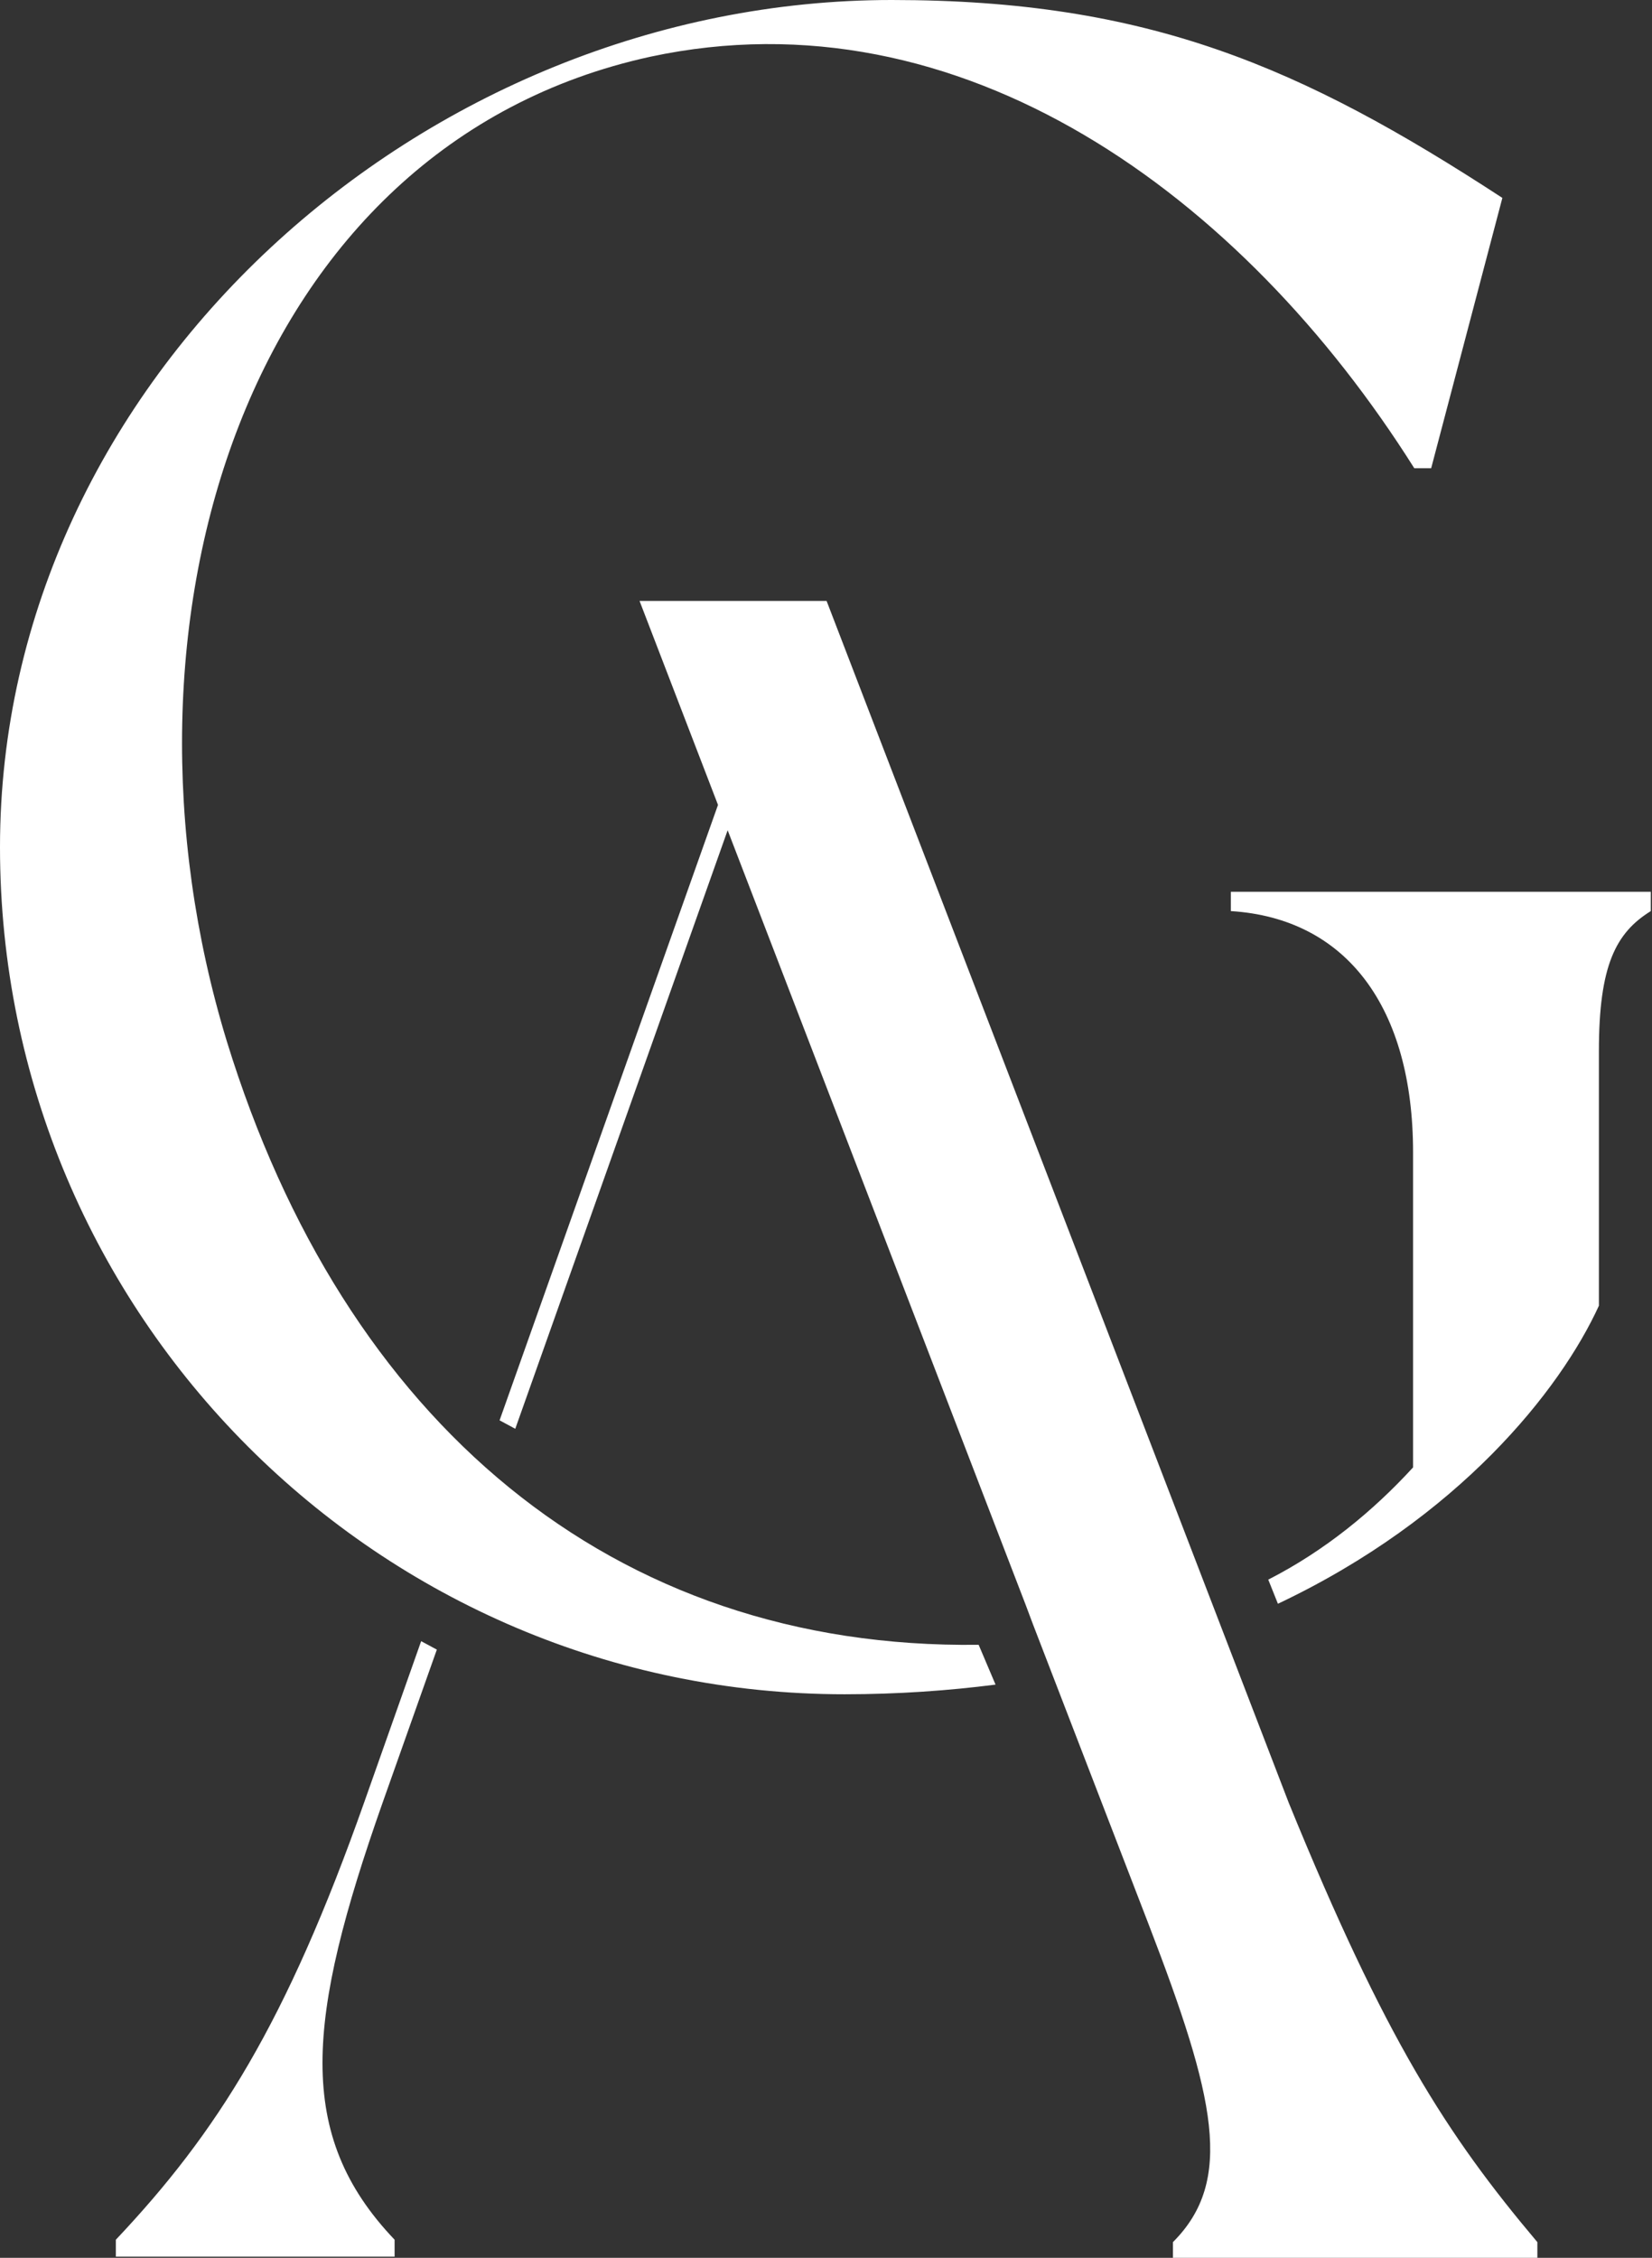
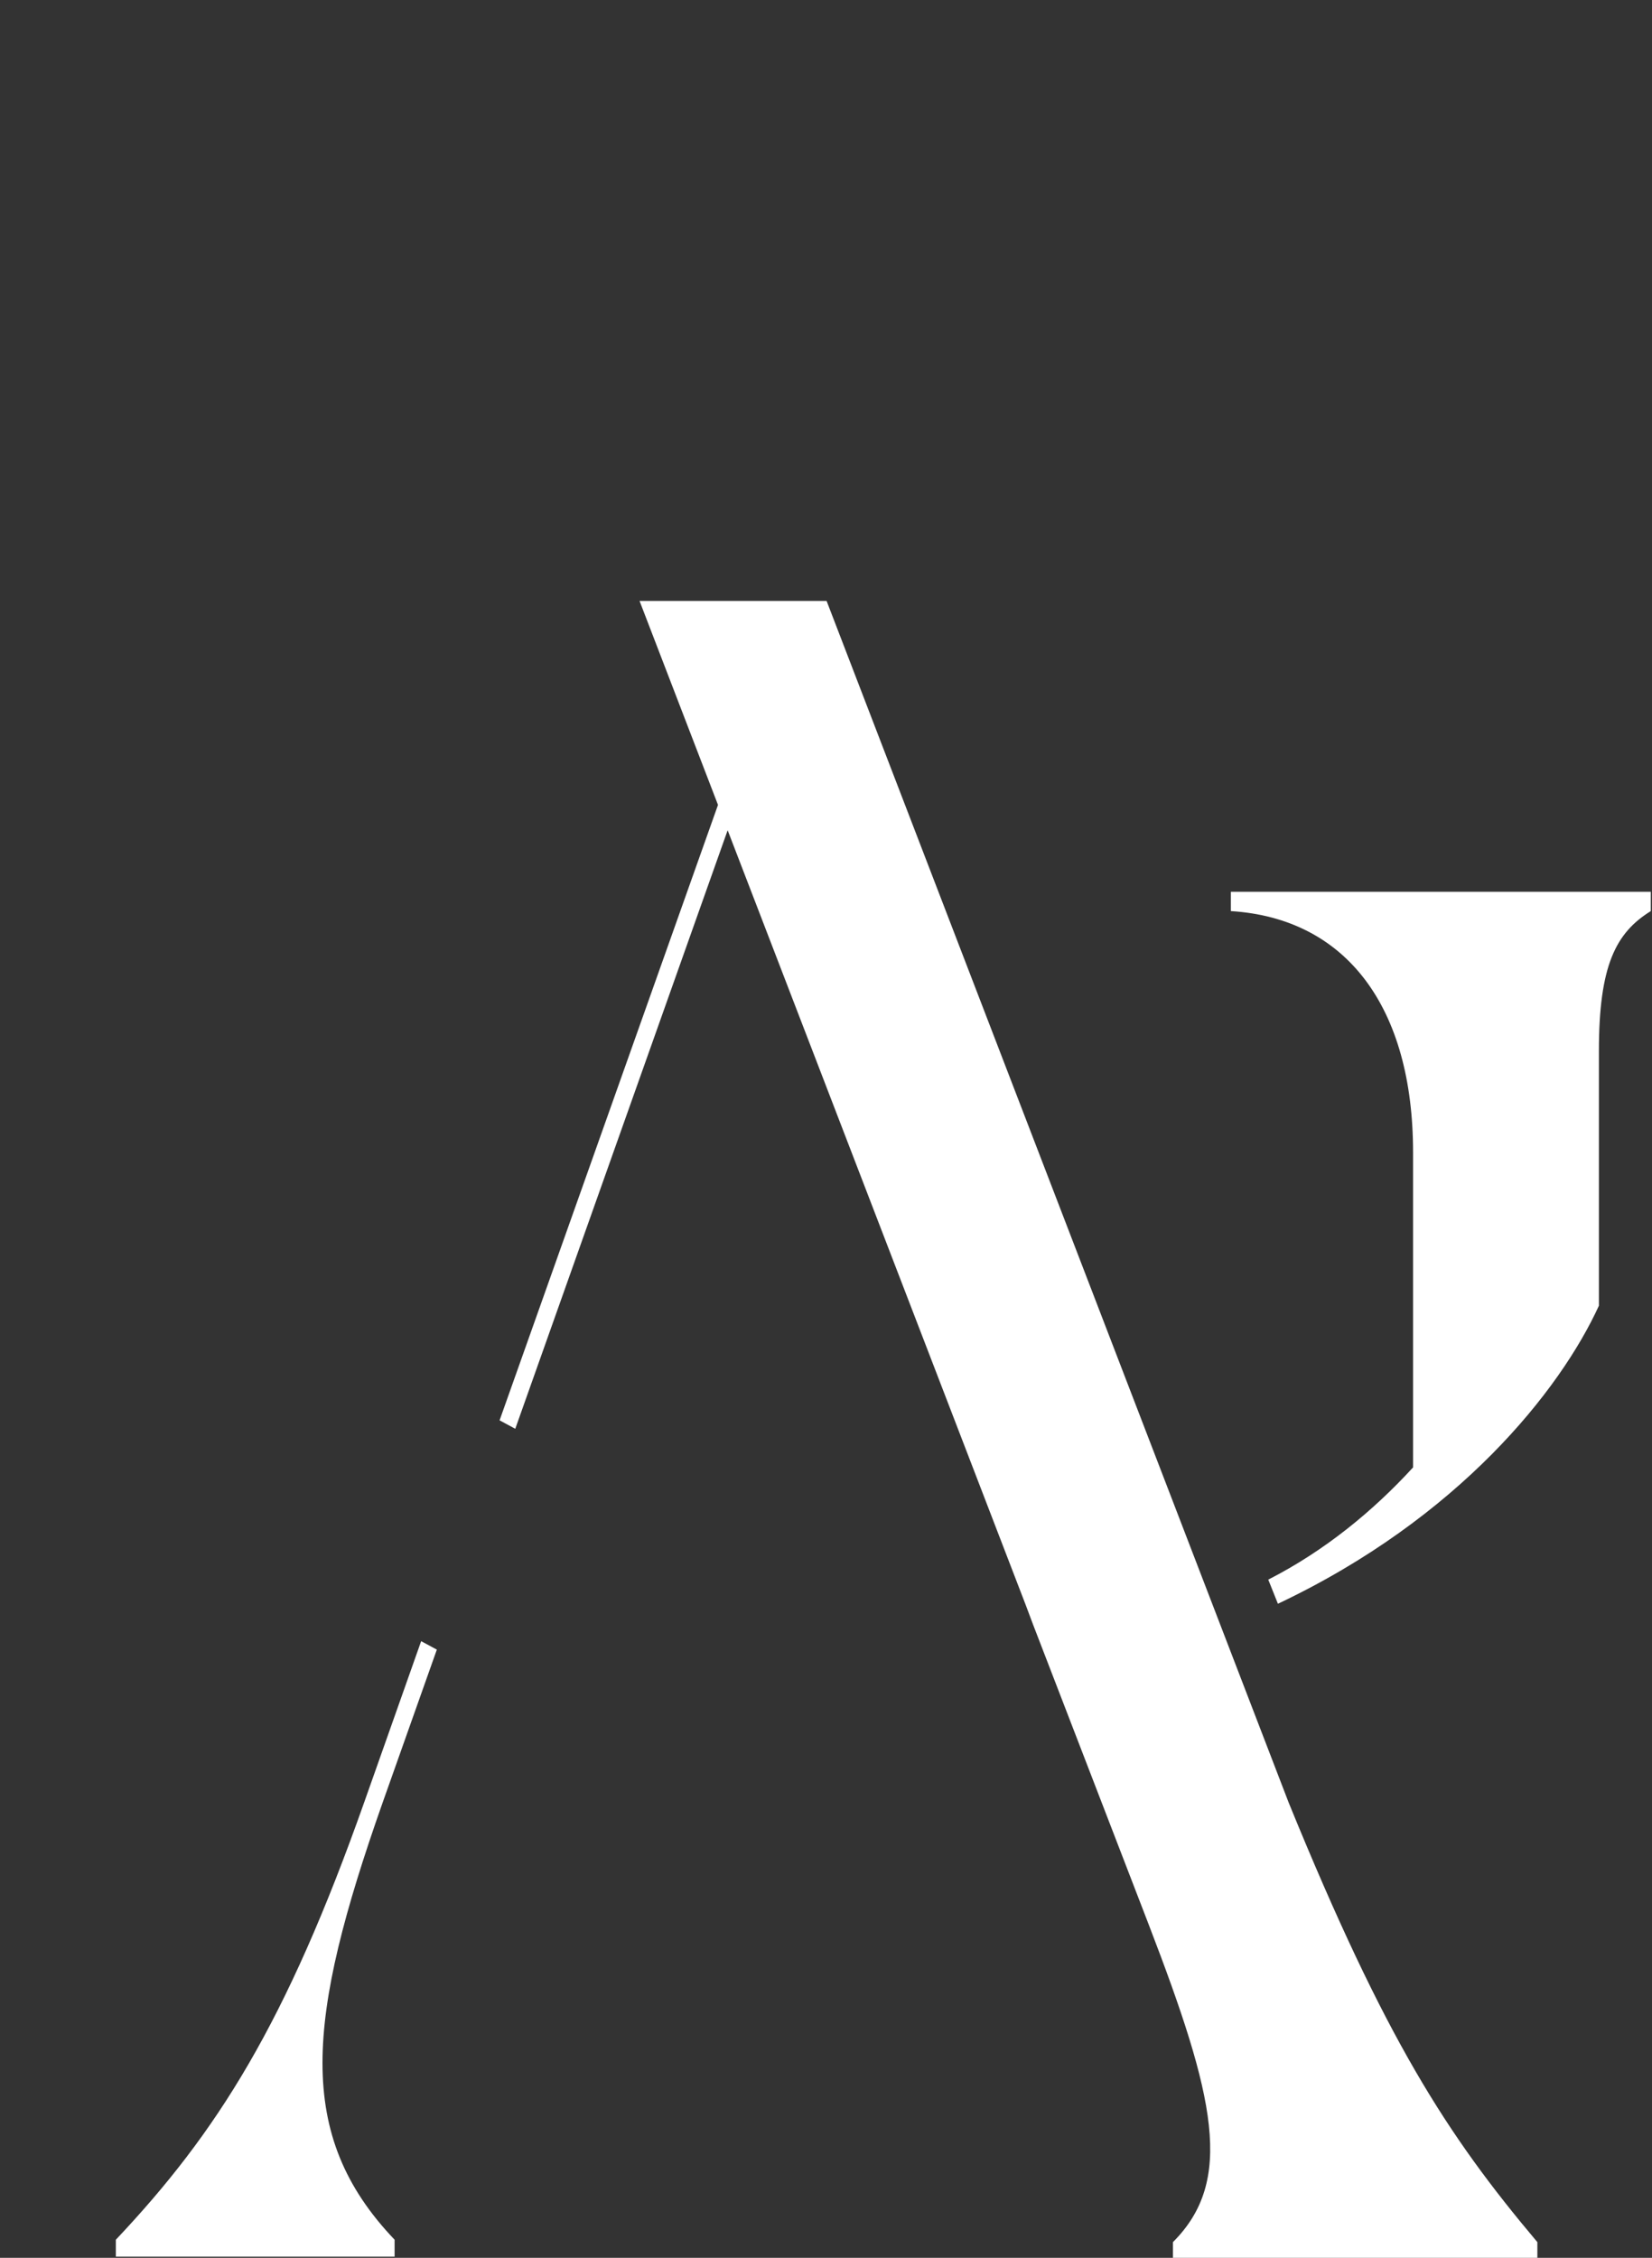
<svg xmlns="http://www.w3.org/2000/svg" version="1.1" id="Layer_1" x="0px" y="0px" viewBox="0 0 136.9 187.1" style="enable-background:new 0 0 136.9 187.1;" xml:space="preserve">
  <rect x="0" y="0" width="136.9" height="187.1" fill="#333333" stroke="none" />
  <style type="text/css">
	.st0{fill:#FFFFFF;}
</style>
  <g>
    <g>
      <g>
        <path class="st0" d="M102,73.9c0,0,0,0.4,0,1.6c9.6,0.6,15.1,8,15.1,20v26.1c-3.3,3.6-7.3,6.9-12,9.3l0.8,2     c15-7.1,23.4-17.7,26.6-24.7V87.1c0-7.1,1.4-9.8,4.3-11.6c0-0.4,0-1.6,0-1.6H102z" />
-         <path class="st0" d="M81.1,136.3c-30.4,0.4-52.6-18.5-62.3-50C8.2,51.6,20.4,12,53.9,4.7c25.7-5.5,49,11.4,63.3,34.1h1.4     l5.9-22.4C107.8,5.5,95.1,0,73.9,0C35.1,0,0,31.4,0,70.2c0,38.8,31.4,70.2,70,70.2c4.4,0,8.6-0.3,12.5-0.8L81.1,136.3z" />
      </g>
      <g>
        <path class="st0" d="M106.8,149.4L68.5,49.8H53l6.5,16.9l-18.1,51l1.3,0.7l17.6-49.6L85,133l0.6,1.6l9.6,24.9     c5.5,14.3,7.1,21.2,2,26.3v1.4h30.2v-1.4C119.9,176.9,114.8,169,106.8,149.4z" />
        <path class="st0" d="M31.7,149.4l4.5-12.7l-1.3-0.7l-4.7,13.3c-6.5,18.4-12.2,27.4-20.6,36.3v1.4h23.1v-1.4     C24.4,176.9,25.4,167.3,31.7,149.4z" />
      </g>
    </g>
  </g>
</svg>